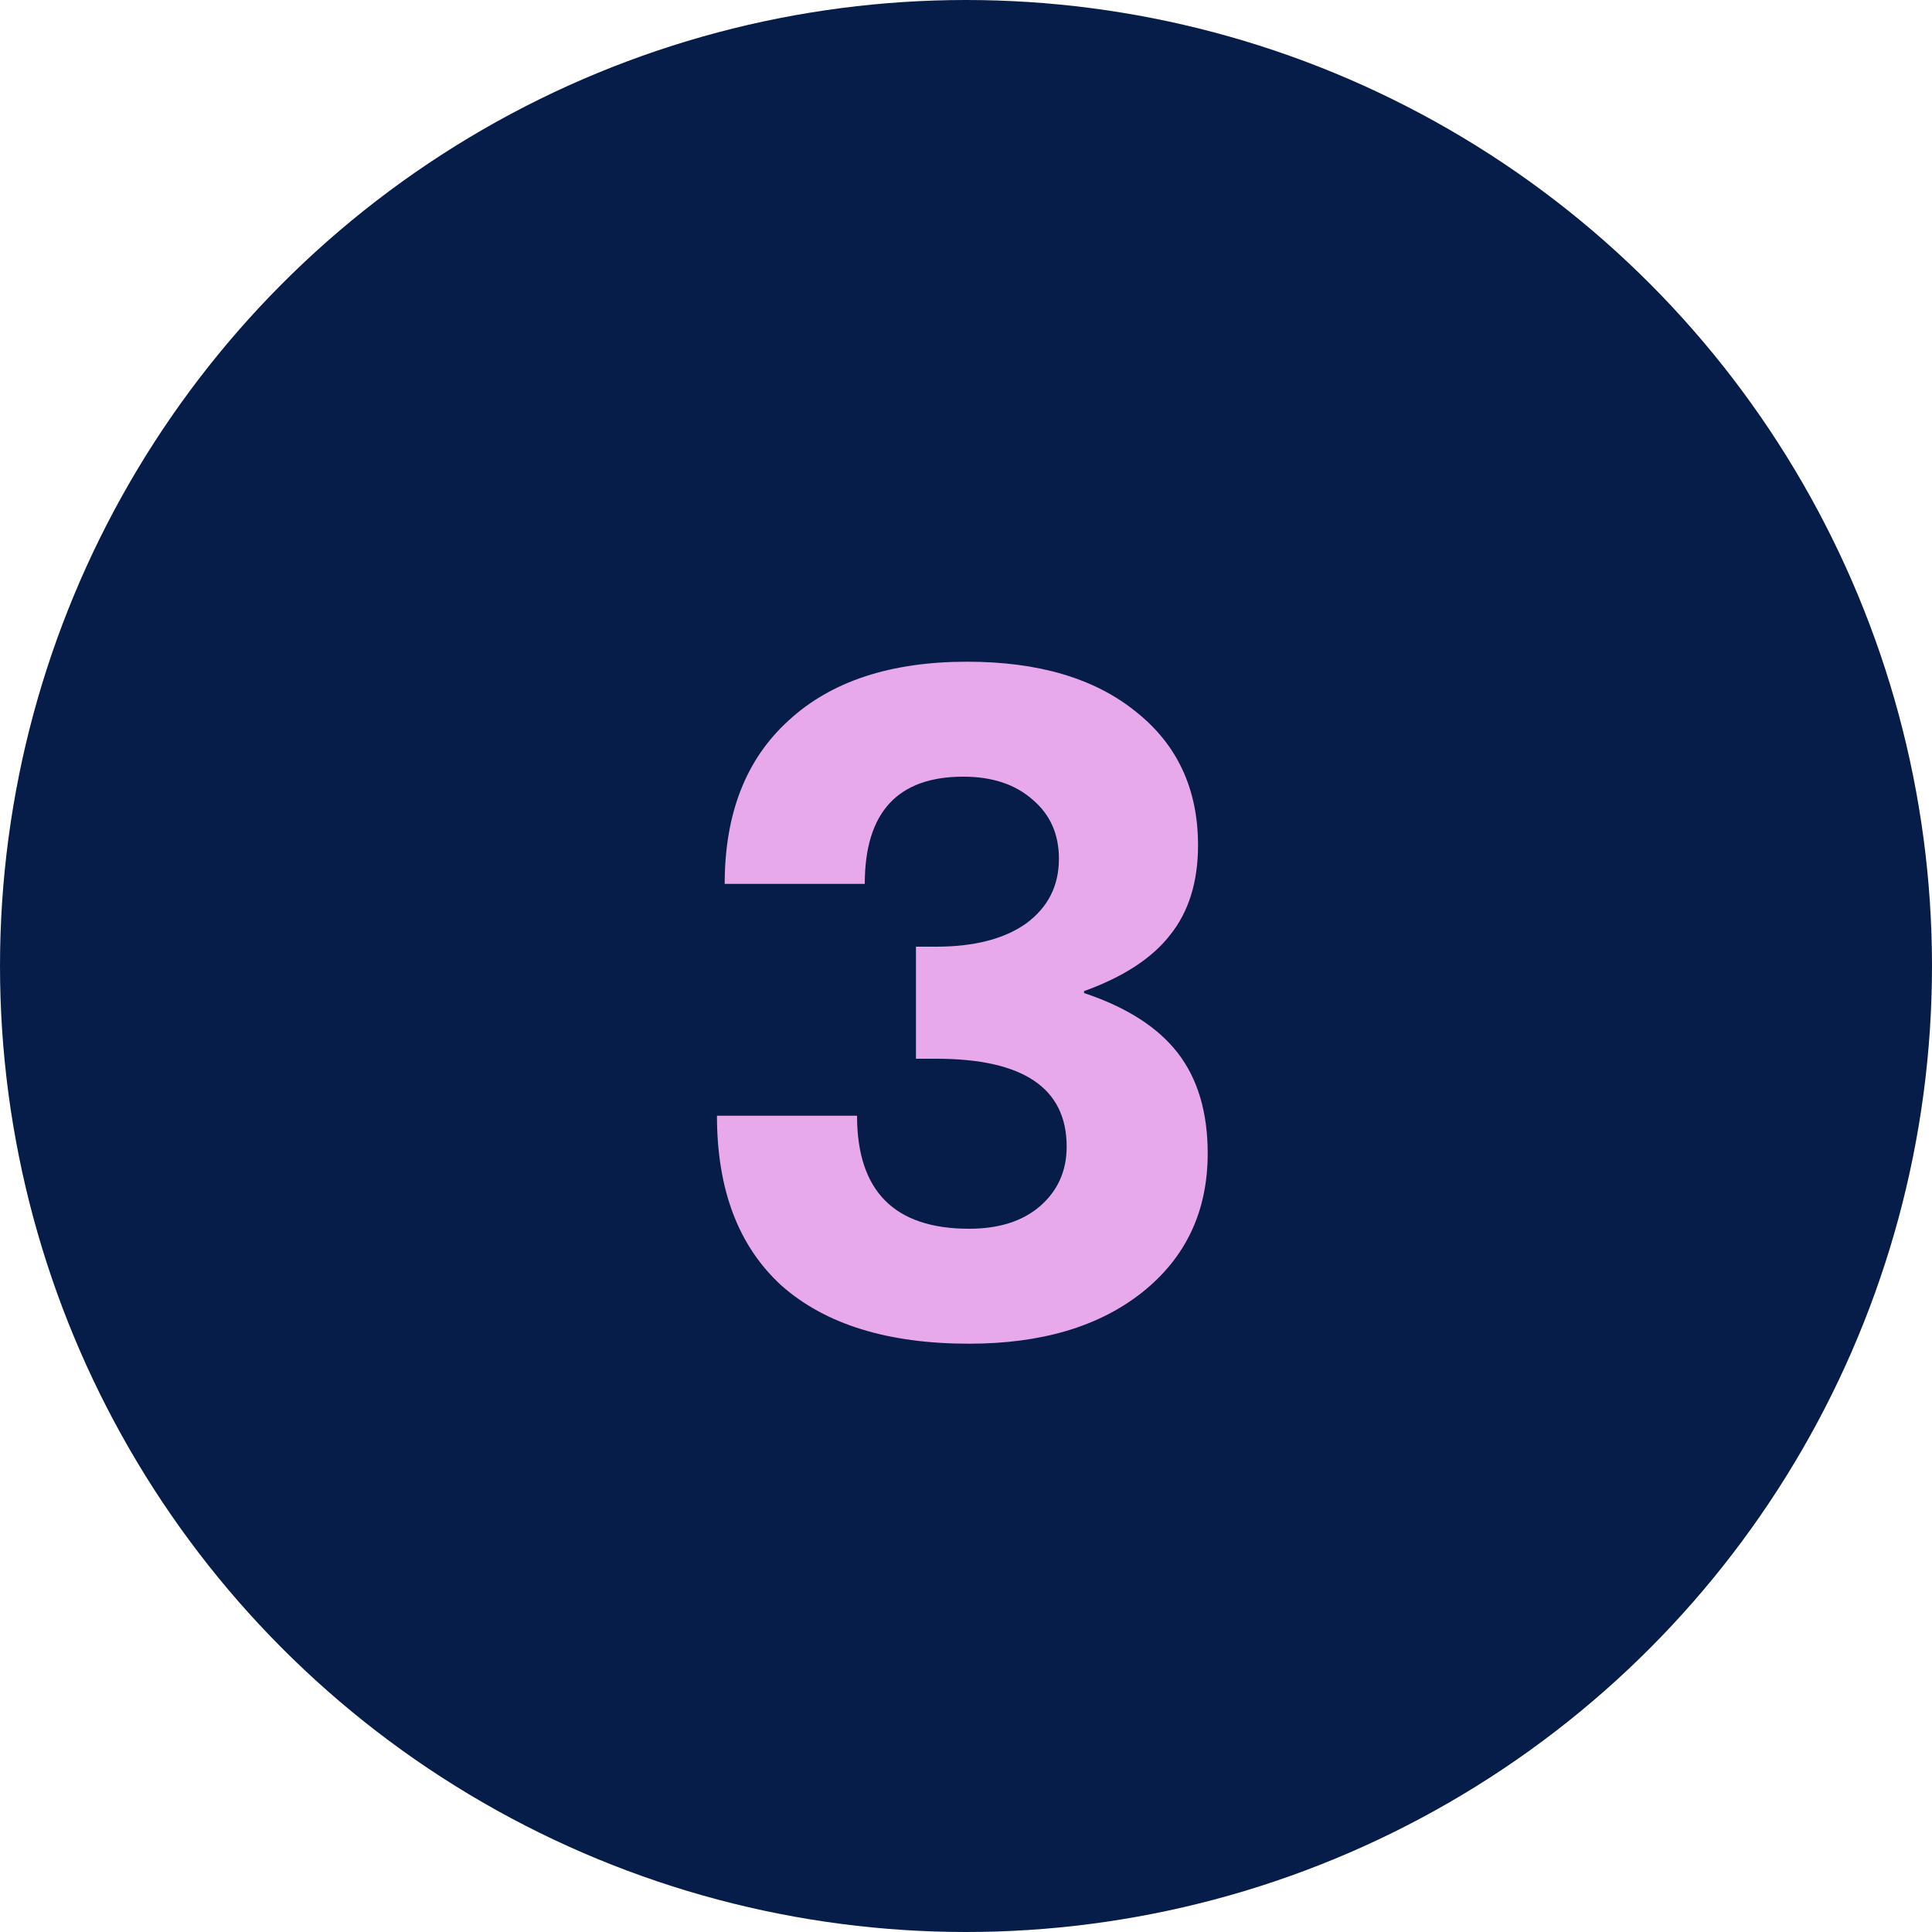
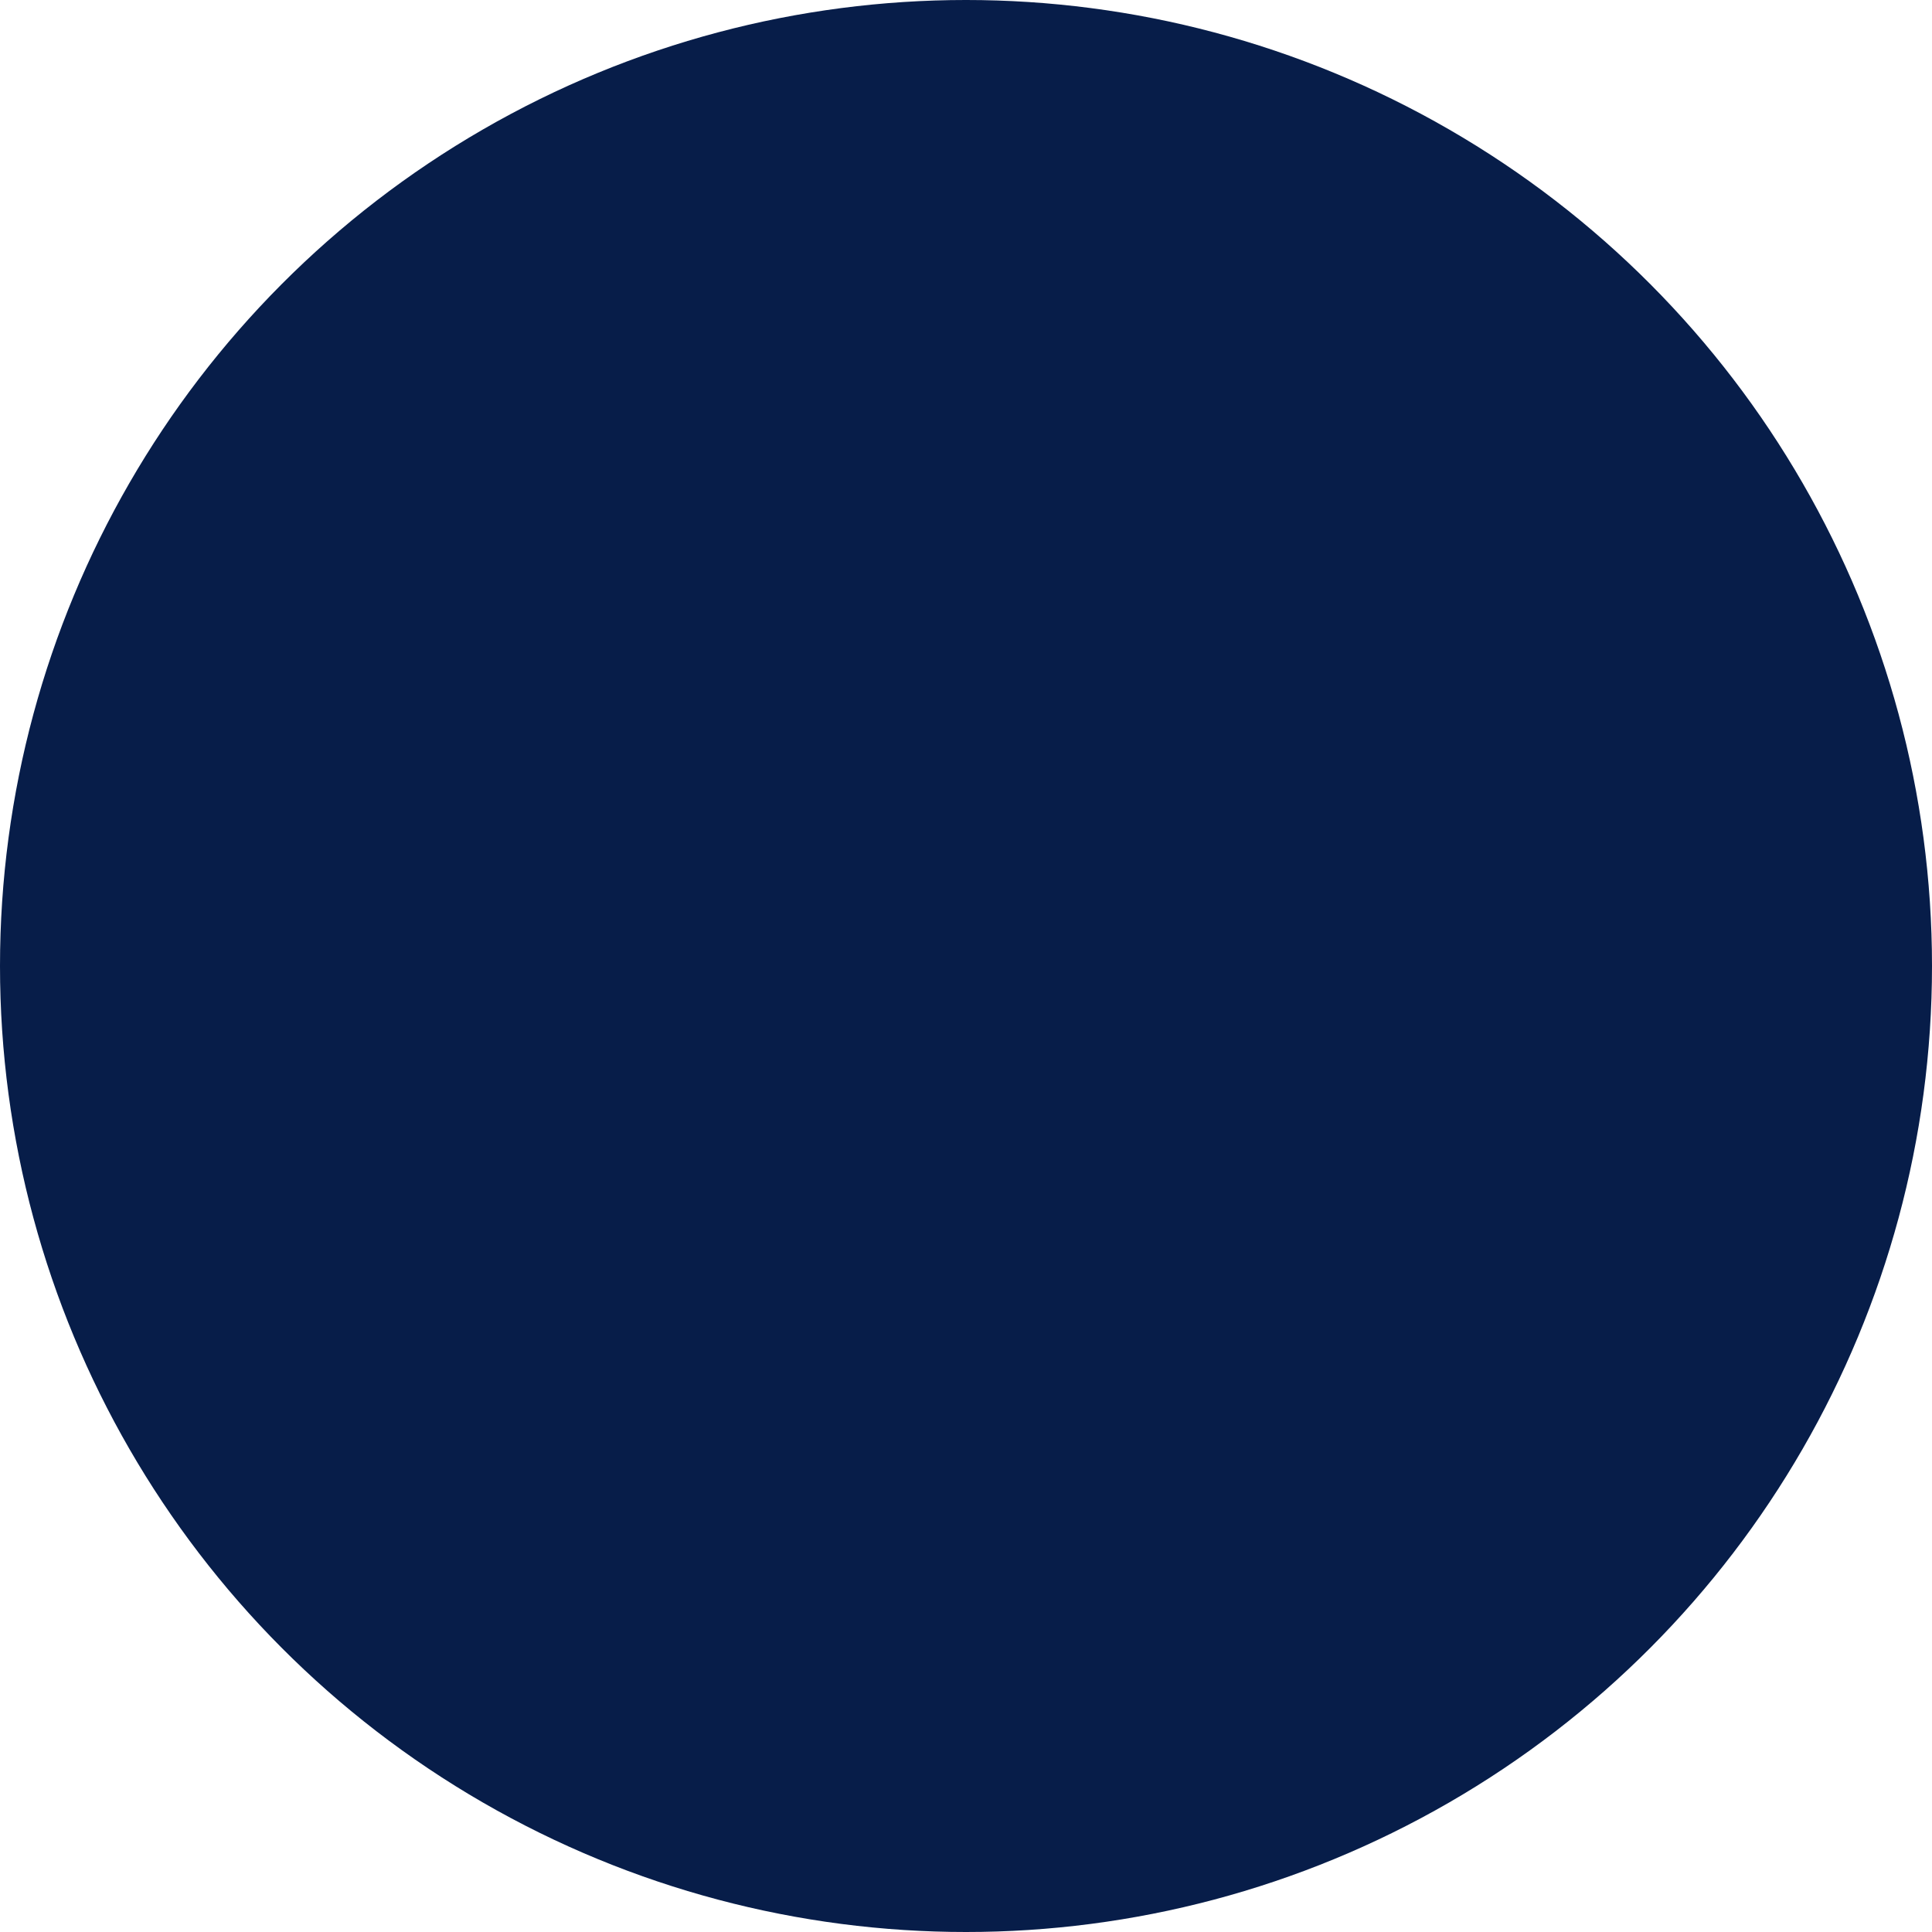
<svg xmlns="http://www.w3.org/2000/svg" width="80" height="80" viewBox="0 0 80 80" fill="none">
  <circle cx="40" cy="40" r="40" fill="#071D49" />
-   <path d="M40.048 27.4C43.008 27.4 45.341 28.093 47.048 29.48C48.755 30.84 49.608 32.68 49.608 35C49.608 36.52 49.221 37.76 48.448 38.72C47.701 39.68 46.514 40.453 44.888 41.04V41.12C46.648 41.707 47.941 42.533 48.768 43.6C49.594 44.667 50.008 46.053 50.008 47.76C50.008 50.16 49.101 52.08 47.288 53.52C45.501 54.933 43.114 55.64 40.128 55.64C36.768 55.64 34.181 54.84 32.368 53.24C30.581 51.613 29.688 49.267 29.688 46.2H35.488C35.488 49.32 37.035 50.88 40.128 50.88C41.355 50.88 42.328 50.573 43.048 49.96C43.794 49.32 44.168 48.493 44.168 47.48C44.168 45.053 42.368 43.84 38.768 43.84H37.928V39.2H38.768C40.341 39.2 41.581 38.88 42.488 38.24C43.395 37.573 43.848 36.68 43.848 35.56C43.848 34.547 43.488 33.733 42.768 33.12C42.048 32.48 41.088 32.16 39.888 32.16C37.168 32.16 35.808 33.64 35.808 36.6H30.008C30.008 33.693 30.888 31.44 32.648 29.84C34.408 28.213 36.874 27.4 40.048 27.4Z" fill="#E8A9EA" />
</svg>